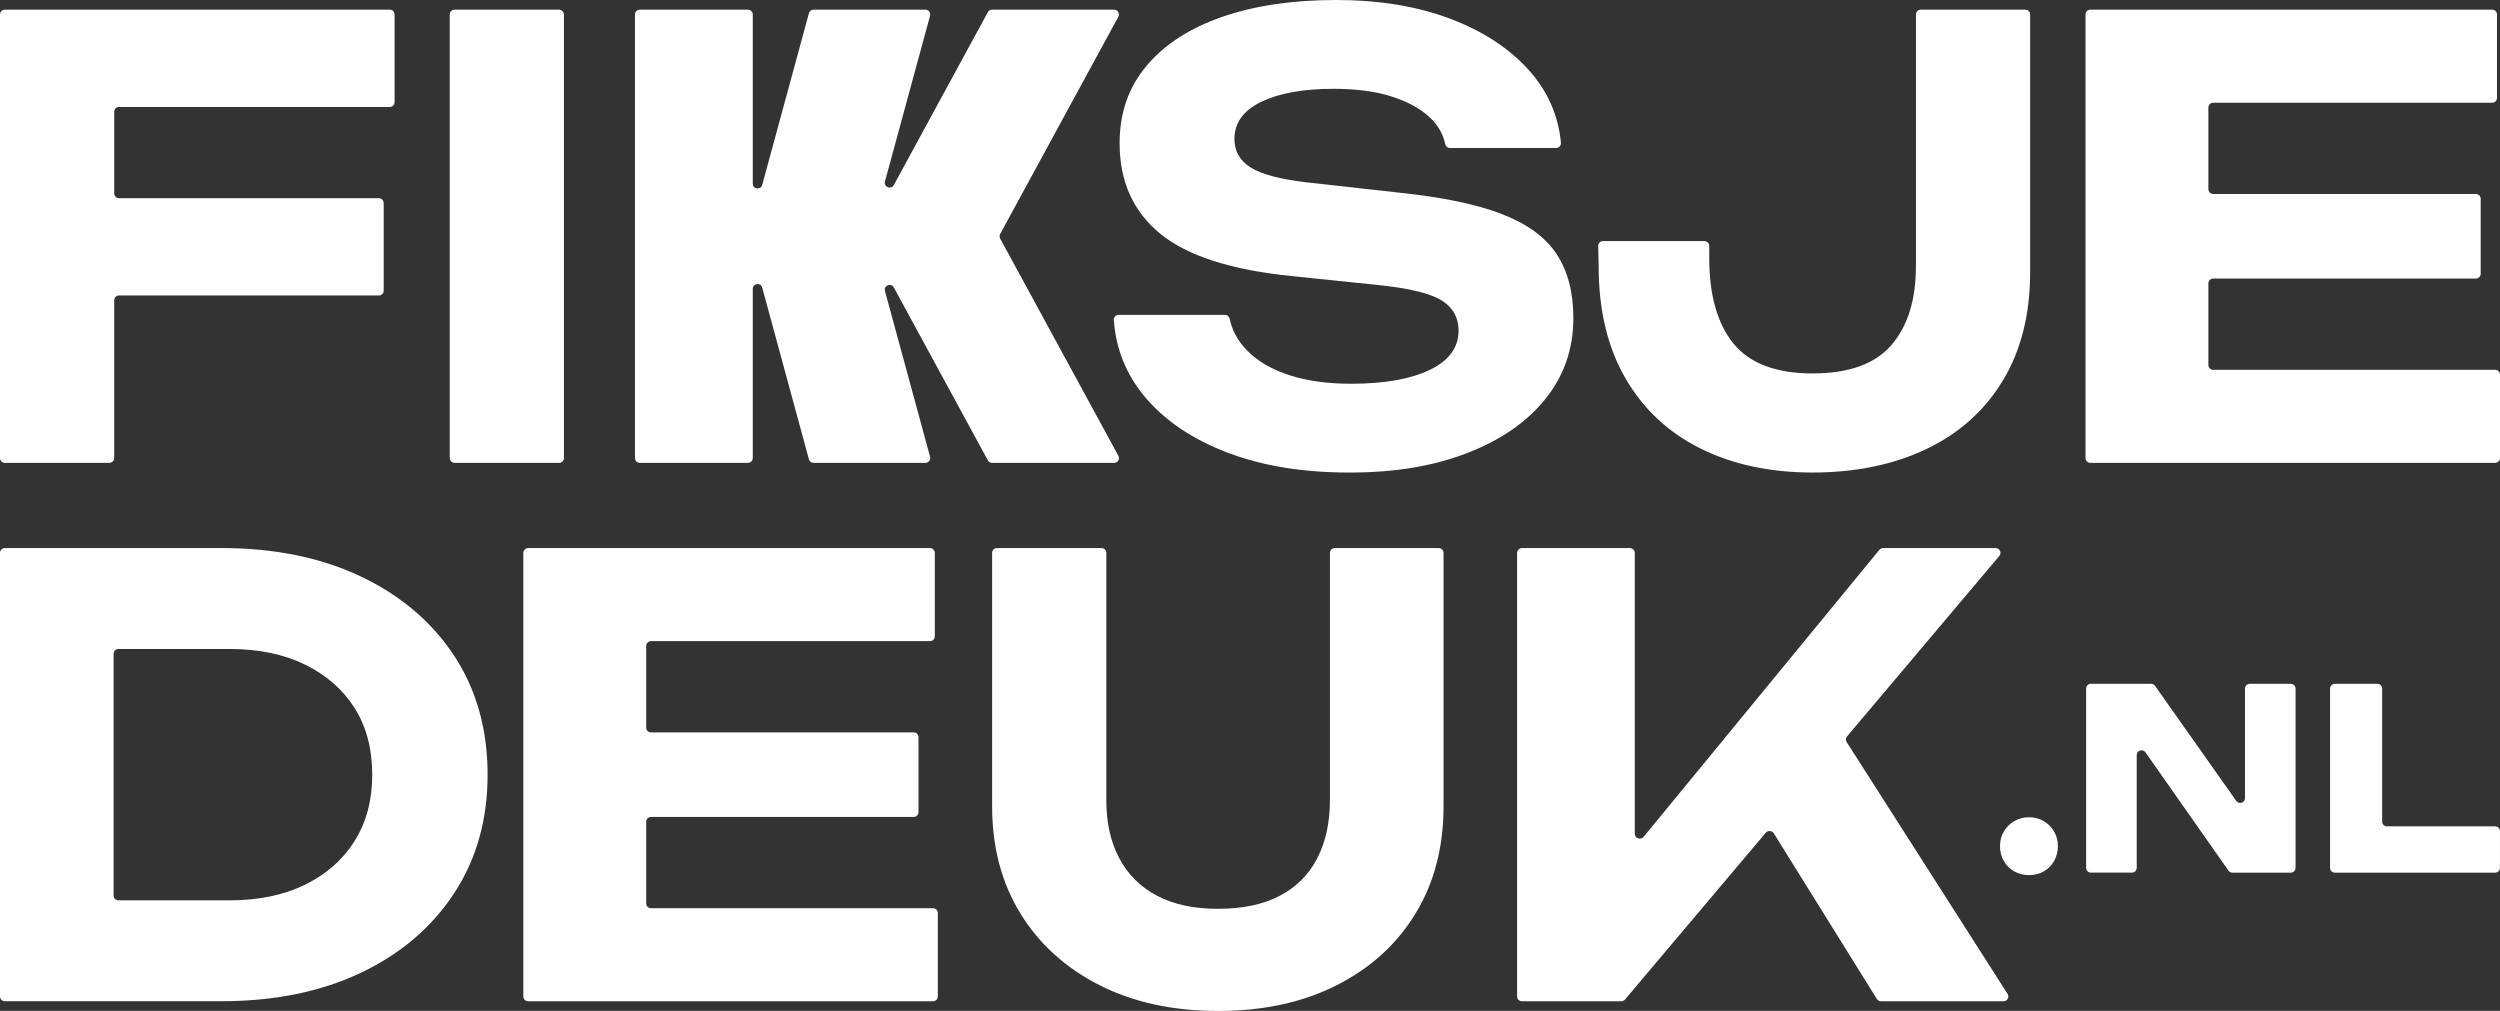
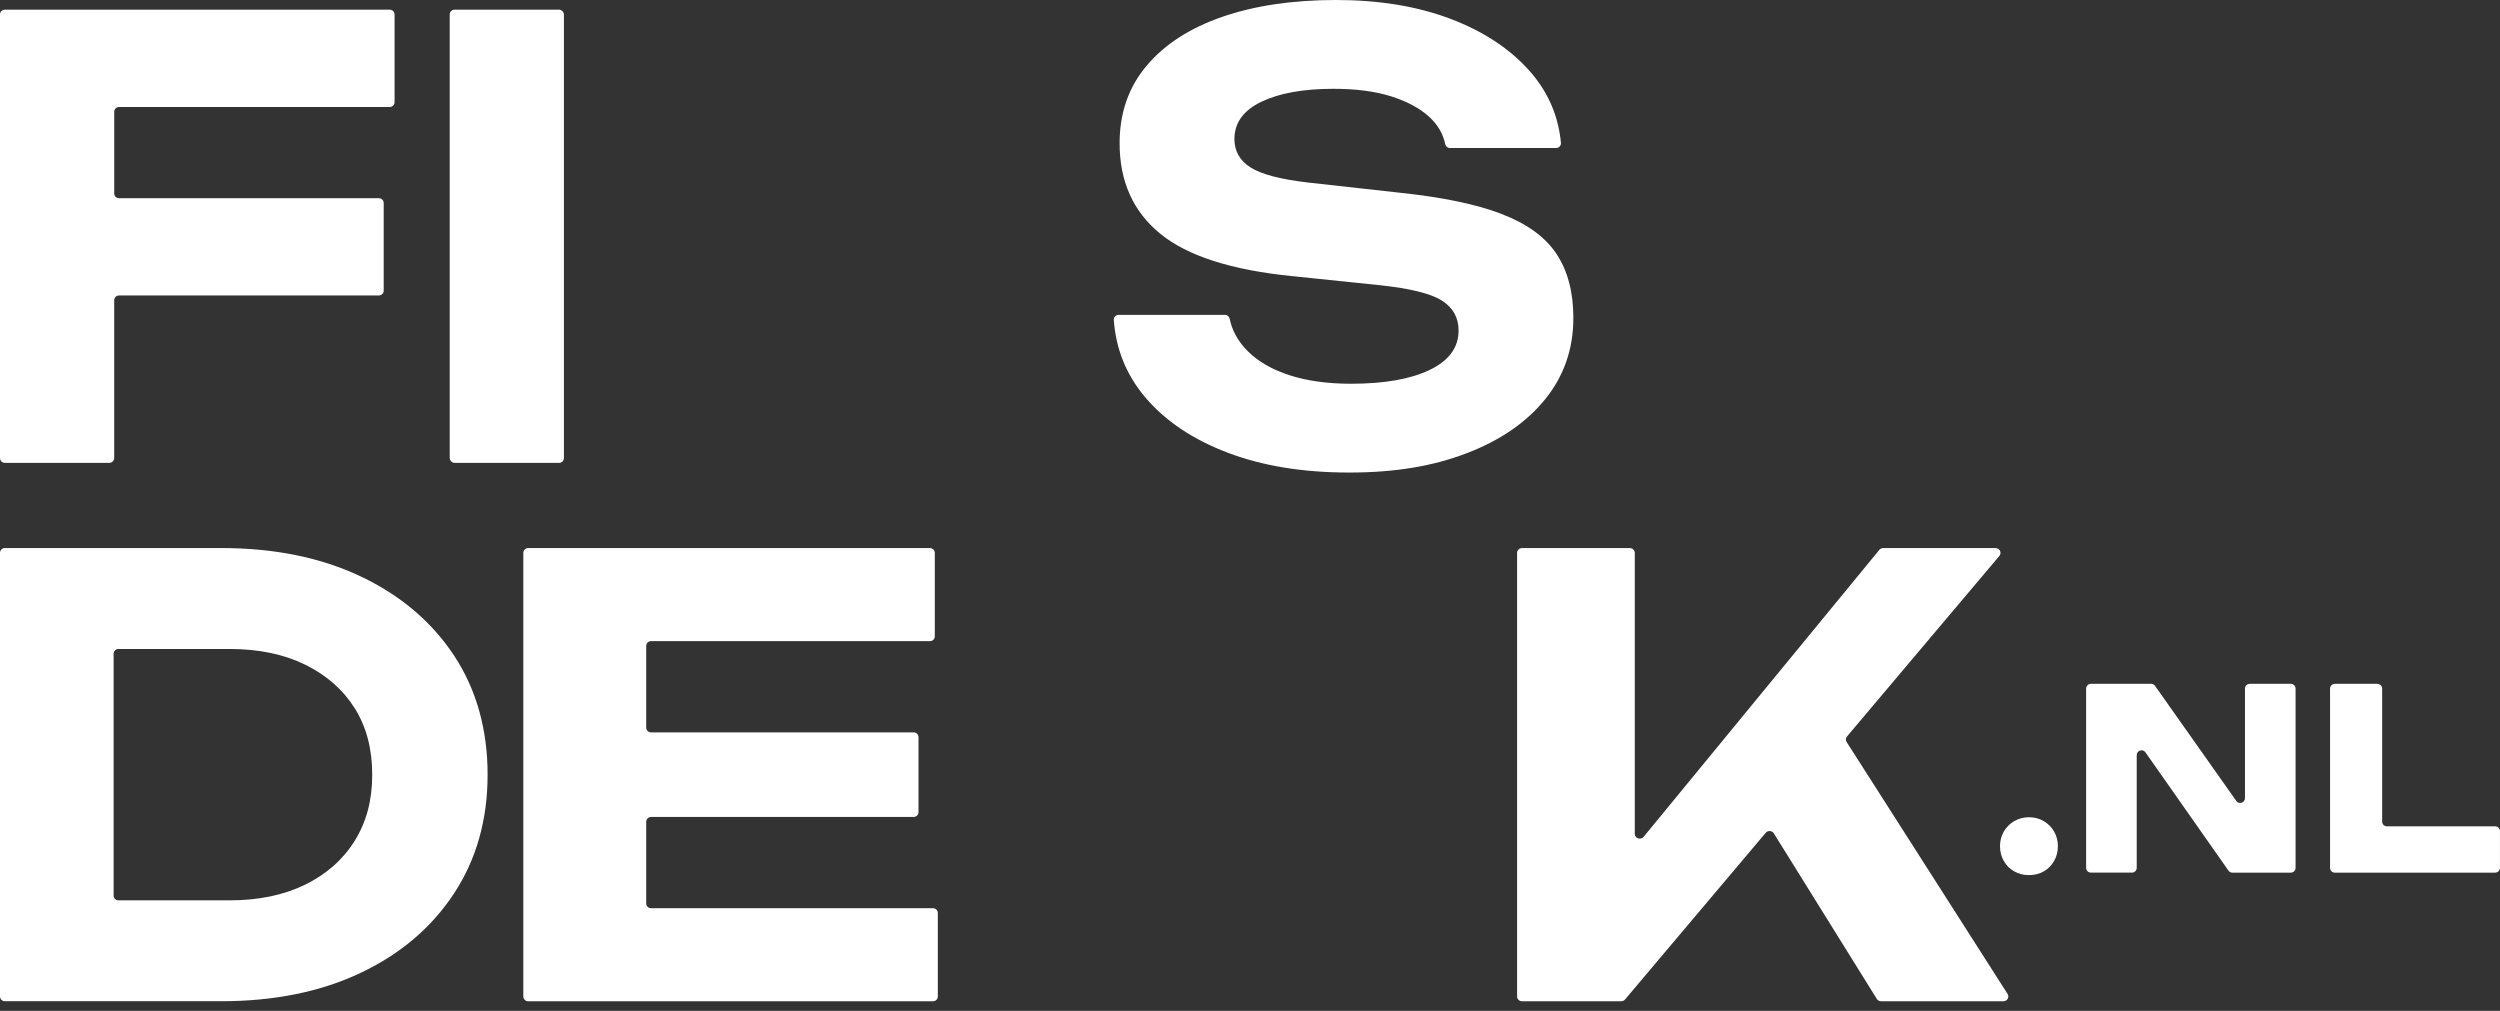
<svg xmlns="http://www.w3.org/2000/svg" id="Layer_1" data-name="Layer 1" viewBox="0 0 1000 404.36">
  <rect x="0" y="0" width="1000" height="404.36" fill="#333333" stroke="none" />
  <defs>
    <style>      .cls-1 {        fill: #fff;      }    </style>
  </defs>
  <path class="cls-1" d="M817.52,328.46c-1.74-1.04-3.73-1.56-5.94-1.56s-4.11.52-5.89,1.56c-1.78,1.04-3.18,2.43-4.18,4.18-1,1.74-1.51,3.69-1.51,5.84s.51,4.11,1.51,5.89c1,1.78,2.4,3.17,4.18,4.18,1.78,1,3.74,1.5,5.89,1.5s4.2-.5,5.94-1.5c1.75-1.01,3.13-2.4,4.13-4.18s1.51-3.75,1.51-5.89-.51-4.1-1.51-5.84c-1-1.75-2.38-3.14-4.13-4.18Z" />
  <path class="cls-1" d="M894.5,320.36l-32.49-46.03c-.36-.51-.95-.81-1.57-.81h-24.07c-1.06,0-1.92.86-1.92,1.92v71.69c0,1.06.86,1.92,1.92,1.92h16.4c1.06,0,1.92-.86,1.92-1.92v-45.09c0-1.88,2.42-2.64,3.5-1.1l33.19,47.3c.36.51.95.82,1.57.82h23.36c1.06,0,1.92-.86,1.92-1.92v-71.69c0-1.06-.86-1.92-1.92-1.92h-16.4c-1.06,0-1.92.86-1.92,1.92v43.81c0,1.88-2.41,2.64-3.49,1.11Z" />
  <path class="cls-1" d="M952.86,328.61v-53.16c0-1.06-.86-1.92-1.92-1.92h-17c-1.06,0-1.92.86-1.92,1.92v71.69c0,1.06.86,1.92,1.92,1.92h64.13c1.06,0,1.92-.86,1.92-1.92v-14.68c0-1.06-.86-1.92-1.92-1.92h-43.29c-1.06,0-1.92-.86-1.92-1.92Z" />
  <path class="cls-1" d="M1.92,185.14h41.84c1.06,0,1.92-.86,1.92-1.92v-63.11c0-1.06.86-1.92,1.92-1.92h103.96c1.06,0,1.92-.86,1.92-1.92v-35.06c0-1.06-.86-1.92-1.92-1.92H47.61c-1.06,0-1.92-.86-1.92-1.92v-32.65c0-1.06.86-1.92,1.92-1.92h108.3c1.06,0,1.92-.86,1.92-1.92V5.79c0-1.06-.86-1.92-1.92-1.92H1.92c-1.06,0-1.92.86-1.92,1.92v177.43c0,1.06.86,1.92,1.92,1.92Z" />
  <rect class="cls-1" x="179.89" y="3.87" width="45.68" height="181.28" rx="1.92" ry="1.92" />
-   <path class="cls-1" d="M600.6,85.56c-10.15-3.87-23.68-6.69-40.61-8.46l-36.98-4.11c-10.96-1.29-18.57-3.3-22.84-6.05-4.28-2.73-6.4-6.52-6.4-11.36,0-6.44,3.58-11.4,10.75-14.86,7.17-3.46,16.8-5.2,28.89-5.2,9.02,0,16.72,1.01,23.08,3.03,6.36,2.02,11.44,4.75,15.22,8.21,3.37,3.09,5.49,6.7,6.37,10.86.19.91.95,1.59,1.89,1.59h42.47c1.12,0,2.04-.97,1.93-2.09-1.02-10.9-5.23-20.52-12.65-28.86-7.9-8.86-18.46-15.79-31.67-20.78C566.85,2.5,551.61,0,534.37,0s-32.59,2.26-45.56,6.77c-12.97,4.51-23.04,11.03-30.21,19.58-7.18,8.54-10.76,18.84-10.76,30.93,0,15.31,5.44,27.4,16.32,36.26s28.48,14.5,52.81,16.92l35.04,3.63c12.09,1.29,20.35,3.34,24.77,6.16,4.44,2.82,6.65,6.82,6.65,11.97,0,6.77-3.83,12.01-11.48,15.71-7.66,3.71-18.18,5.57-31.54,5.57-9.35,0-17.53-1.13-24.54-3.39-7-2.25-12.61-5.47-16.8-9.67-3.78-3.78-6.19-8.09-7.21-12.93-.19-.9-.95-1.57-1.88-1.57h-42.52c-1.11,0-2.02.95-1.94,2.05.84,11.72,5.04,22.03,12.58,30.94,7.98,9.42,18.93,16.8,32.87,22.11,13.94,5.32,30.17,7.98,48.7,7.98s33.56-2.58,47.01-7.73c13.45-5.15,23.93-12.36,31.42-21.64,7.49-9.26,11.24-20.09,11.24-32.5,0-10.32-2.26-18.85-6.77-25.62-4.51-6.77-11.85-12.09-22-15.95Z" />
-   <path class="cls-1" d="M766.36,106.59c0,13.38-3.26,23.85-9.79,31.42-6.52,7.57-17.03,11.36-31.54,11.36s-25.22-3.99-31.66-11.97c-6.45-7.98-9.67-19.37-9.67-34.2v-4.84c0-1.06-.86-1.92-1.92-1.92h-40.58c-1.08,0-1.95.89-1.92,1.97l.19,8.18c0,17.4,3.54,32.27,10.63,44.59,7.09,12.32,17.08,21.72,29.98,28.16,12.88,6.44,27.87,9.67,44.96,9.67s32.43-3.14,45.57-9.42c13.13-6.28,23.32-15.43,30.57-27.44,7.26-12,10.88-26.47,10.88-43.38V5.79c0-1.06-.86-1.92-1.92-1.92h-41.84c-1.06,0-1.92.86-1.92,1.92v100.8Z" />
-   <path class="cls-1" d="M885.27,111.42h105.08c1.06,0,1.92-.86,1.92-1.92v-29.99c0-1.06-.86-1.92-1.92-1.92h-105.08c-1.06,0-1.92-.86-1.92-1.92v-32.65c0-1.06.86-1.92,1.92-1.92h111.6c1.06,0,1.92-.86,1.92-1.92V5.79c0-1.06-.86-1.92-1.92-1.92h-160.75c-1.06,0-1.92.86-1.92,1.92v177.43c0,1.06.86,1.92,1.92,1.92h161.96c1.06,0,1.92-.86,1.92-1.92v-33.38c0-1.06-.86-1.92-1.92-1.92h-112.81c-1.06,0-1.92-.86-1.92-1.92v-32.65c0-1.06.86-1.92,1.92-1.92Z" />
-   <path class="cls-1" d="M445.64,3.86h-48.81c-.7,0-1.35.39-1.69,1l-37.62,69.17c-1.09,2-4.14.78-3.54-1.42l18.05-66.32c.33-1.22-.59-2.43-1.86-2.43h-44.74c-.87,0-1.63.58-1.86,1.42l-18.68,68.68c-.59,2.17-3.78,1.74-3.78-.5V5.79c0-1.06-.86-1.92-1.92-1.92h-43.28c-1.06,0-1.92.86-1.92,1.92v177.43c0,1.06.86,1.92,1.92,1.92h43.28c1.06,0,1.92-.86,1.92-1.92v-67.67c0-2.24,3.19-2.67,3.78-.5l18.68,68.68c.23.84.99,1.42,1.86,1.42h44.74c1.27,0,2.19-1.2,1.86-2.43l-18.04-66.32c-.6-2.2,2.45-3.43,3.54-1.42l37.62,69.17c.34.62.98,1,1.69,1h48.81c1.46,0,2.39-1.56,1.69-2.84l-47.27-86.88c-.31-.57-.31-1.26,0-1.84L447.33,6.71c.7-1.28-.23-2.84-1.69-2.84Z" />
+   <path class="cls-1" d="M600.6,85.56c-10.15-3.87-23.68-6.69-40.61-8.46l-36.98-4.11c-10.96-1.29-18.57-3.3-22.84-6.05-4.28-2.73-6.4-6.52-6.4-11.36,0-6.44,3.58-11.4,10.75-14.86,7.17-3.46,16.8-5.2,28.89-5.2,9.02,0,16.72,1.01,23.08,3.03,6.36,2.02,11.44,4.75,15.22,8.21,3.37,3.09,5.49,6.7,6.37,10.86.19.91.95,1.59,1.89,1.59h42.47c1.12,0,2.04-.97,1.93-2.09-1.02-10.9-5.23-20.52-12.65-28.86-7.9-8.86-18.46-15.79-31.67-20.78C566.85,2.5,551.61,0,534.37,0s-32.59,2.26-45.56,6.77c-12.97,4.51-23.04,11.03-30.21,19.58-7.18,8.54-10.76,18.84-10.76,30.93,0,15.31,5.44,27.4,16.32,36.26s28.48,14.5,52.81,16.92l35.04,3.63c12.09,1.29,20.35,3.34,24.77,6.16,4.44,2.82,6.65,6.82,6.65,11.97,0,6.77-3.83,12.01-11.48,15.71-7.66,3.71-18.18,5.57-31.54,5.57-9.35,0-17.53-1.13-24.54-3.39-7-2.25-12.61-5.47-16.8-9.67-3.78-3.78-6.19-8.09-7.21-12.93-.19-.9-.95-1.57-1.88-1.57h-42.52c-1.11,0-2.02.95-1.94,2.05.84,11.72,5.04,22.03,12.58,30.94,7.98,9.42,18.93,16.8,32.87,22.11,13.94,5.32,30.17,7.98,48.7,7.98s33.56-2.58,47.01-7.73c13.45-5.15,23.93-12.36,31.42-21.64,7.49-9.26,11.24-20.09,11.24-32.5,0-10.32-2.26-18.85-6.77-25.62-4.51-6.77-11.85-12.09-22-15.95" />
  <path class="cls-1" d="M144.3,230.58c-15.95-7.57-34.56-11.36-55.83-11.36H1.92c-1.06,0-1.92.86-1.92,1.92v177.43c0,1.06.86,1.92,1.92,1.92h86.54c21.27,0,39.88-3.79,55.83-11.36,15.95-7.57,28.4-18.17,37.34-31.79,8.94-13.61,13.41-29.45,13.41-47.49s-4.47-34.08-13.41-47.61c-8.94-13.54-21.39-24.1-37.34-31.67ZM141.88,336.33c-4.67,7.49-11.28,13.34-19.82,17.53-8.55,4.19-18.61,6.28-30.21,6.28h-44.49c-1.06,0-1.92-.86-1.92-1.92v-96.71c0-1.06.86-1.92,1.92-1.92h44.49c11.61,0,21.67,2.09,30.21,6.28,8.54,4.19,15.15,9.99,19.82,17.41,4.67,7.41,7.01,16.28,7.01,26.58s-2.34,18.97-7.01,26.47Z" />
  <path class="cls-1" d="M260.4,326.78h105.08c1.06,0,1.92-.86,1.92-1.92v-29.99c0-1.06-.86-1.92-1.92-1.92h-105.08c-1.06,0-1.92-.86-1.92-1.92v-32.65c0-1.06.86-1.92,1.92-1.92h111.6c1.06,0,1.92-.86,1.92-1.92v-33.38c0-1.06-.86-1.92-1.92-1.92h-160.75c-1.06,0-1.92.86-1.92,1.92v177.43c0,1.06.86,1.92,1.92,1.92h161.96c1.06,0,1.92-.86,1.92-1.92v-33.38c0-1.06-.86-1.92-1.92-1.92h-112.81c-1.06,0-1.92-.86-1.92-1.92v-32.65c0-1.06.86-1.92,1.92-1.92Z" />
-   <path class="cls-1" d="M531.96,320.26c0,8.86-1.69,16.55-5.07,23.08-3.38,6.52-8.38,11.52-14.99,14.98-6.61,3.47-14.82,5.2-24.65,5.2s-17.81-1.73-24.41-5.2c-6.61-3.46-11.64-8.46-15.11-14.98-3.47-6.53-5.2-14.22-5.2-23.08v-99.11c0-1.06-.86-1.92-1.92-1.92h-41.84c-1.06,0-1.92.86-1.92,1.92v101.29c0,16.43,3.79,30.78,11.36,43.02,7.57,12.25,18.14,21.8,31.67,28.65,13.53,6.85,29.33,10.27,47.38,10.27s33.83-3.42,47.38-10.27c13.53-6.85,24.05-16.39,31.54-28.65,7.49-12.23,11.24-26.58,11.24-43.02v-101.29c0-1.06-.86-1.92-1.92-1.92h-41.6c-1.06,0-1.92.86-1.92,1.92v99.11Z" />
  <path class="cls-1" d="M798.22,219.22h-44.93c-.61,0-1.18.27-1.56.73l-94.27,114.77c-1.17,1.43-3.55.63-3.55-1.19v-112.38c0-1.06-.89-1.92-1.99-1.92h-43.09c-1.1,0-1.99.86-1.99,1.92v177.44c0,1.06.89,1.92,1.99,1.92h39.63c.6,0,1.16-.26,1.54-.71l56.28-66.68c.87-1.03,2.54-.92,3.25.22l41.2,66.23c.36.58,1.01.93,1.71.93h48.9c1.56,0,2.51-1.65,1.69-2.93l-64.38-100.77c-.44-.7-.38-1.59.15-2.22l60.95-72.22c1.06-1.25.13-3.13-1.54-3.13Z" />
</svg>